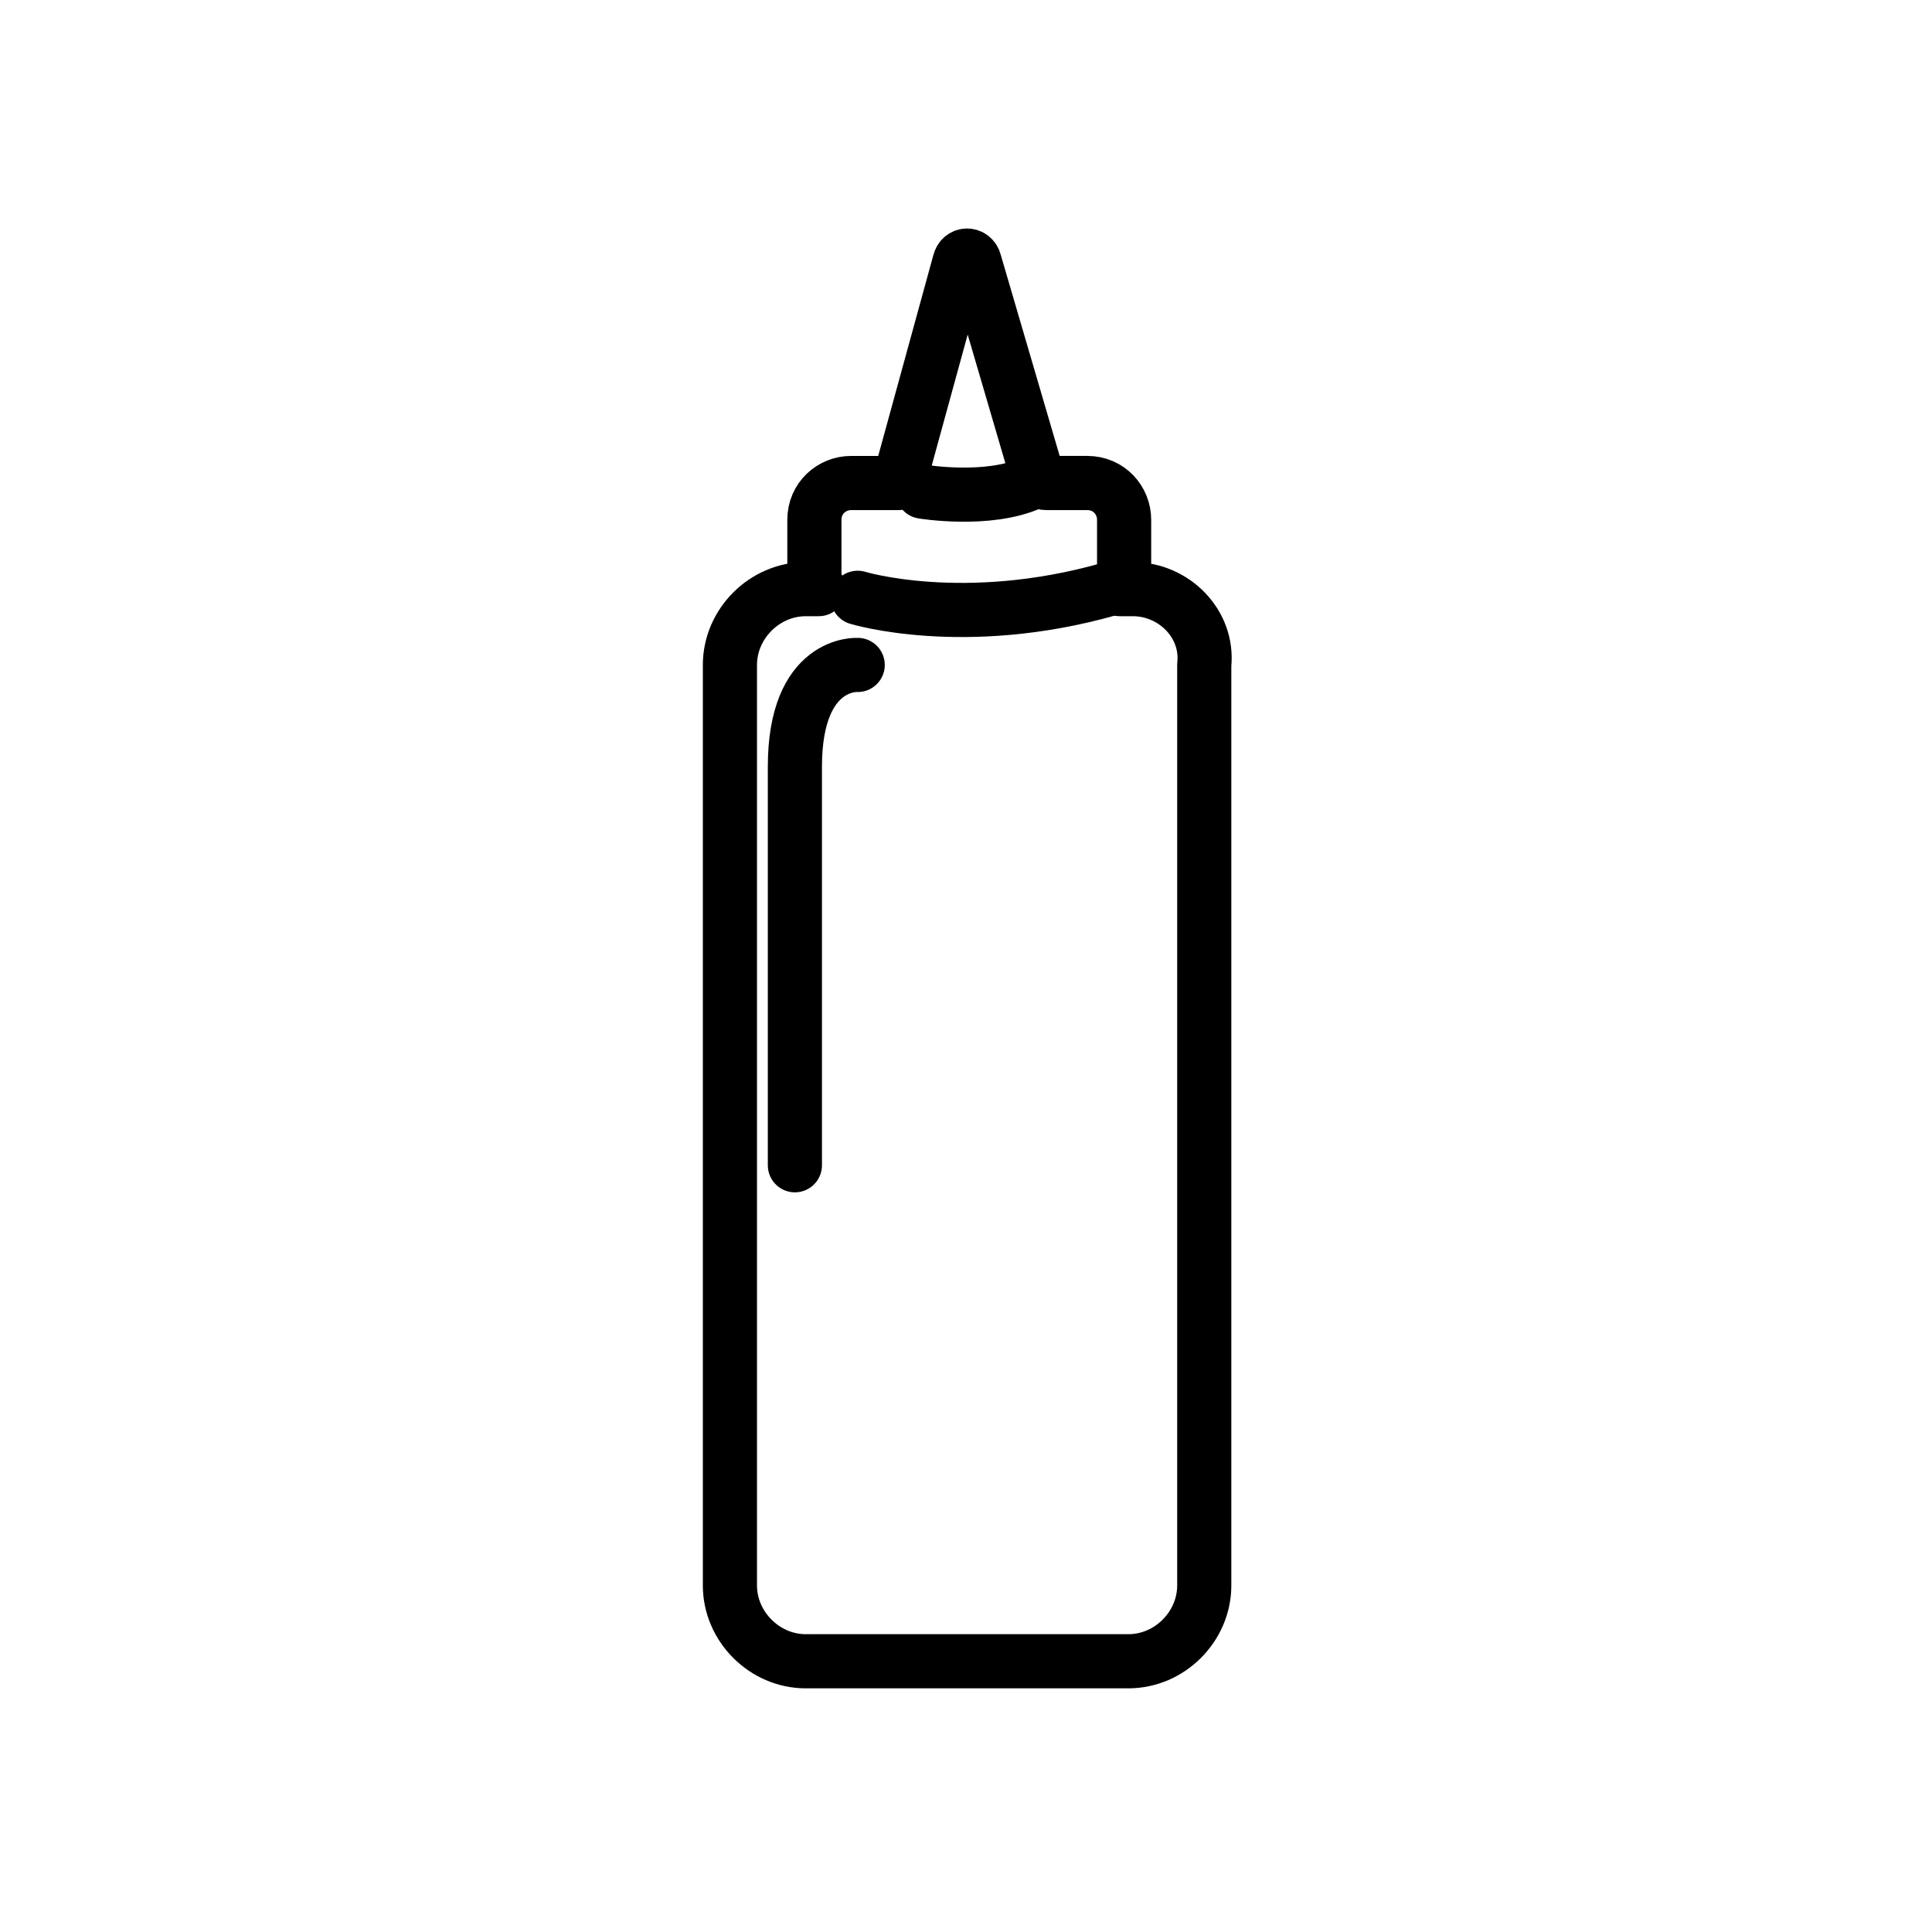
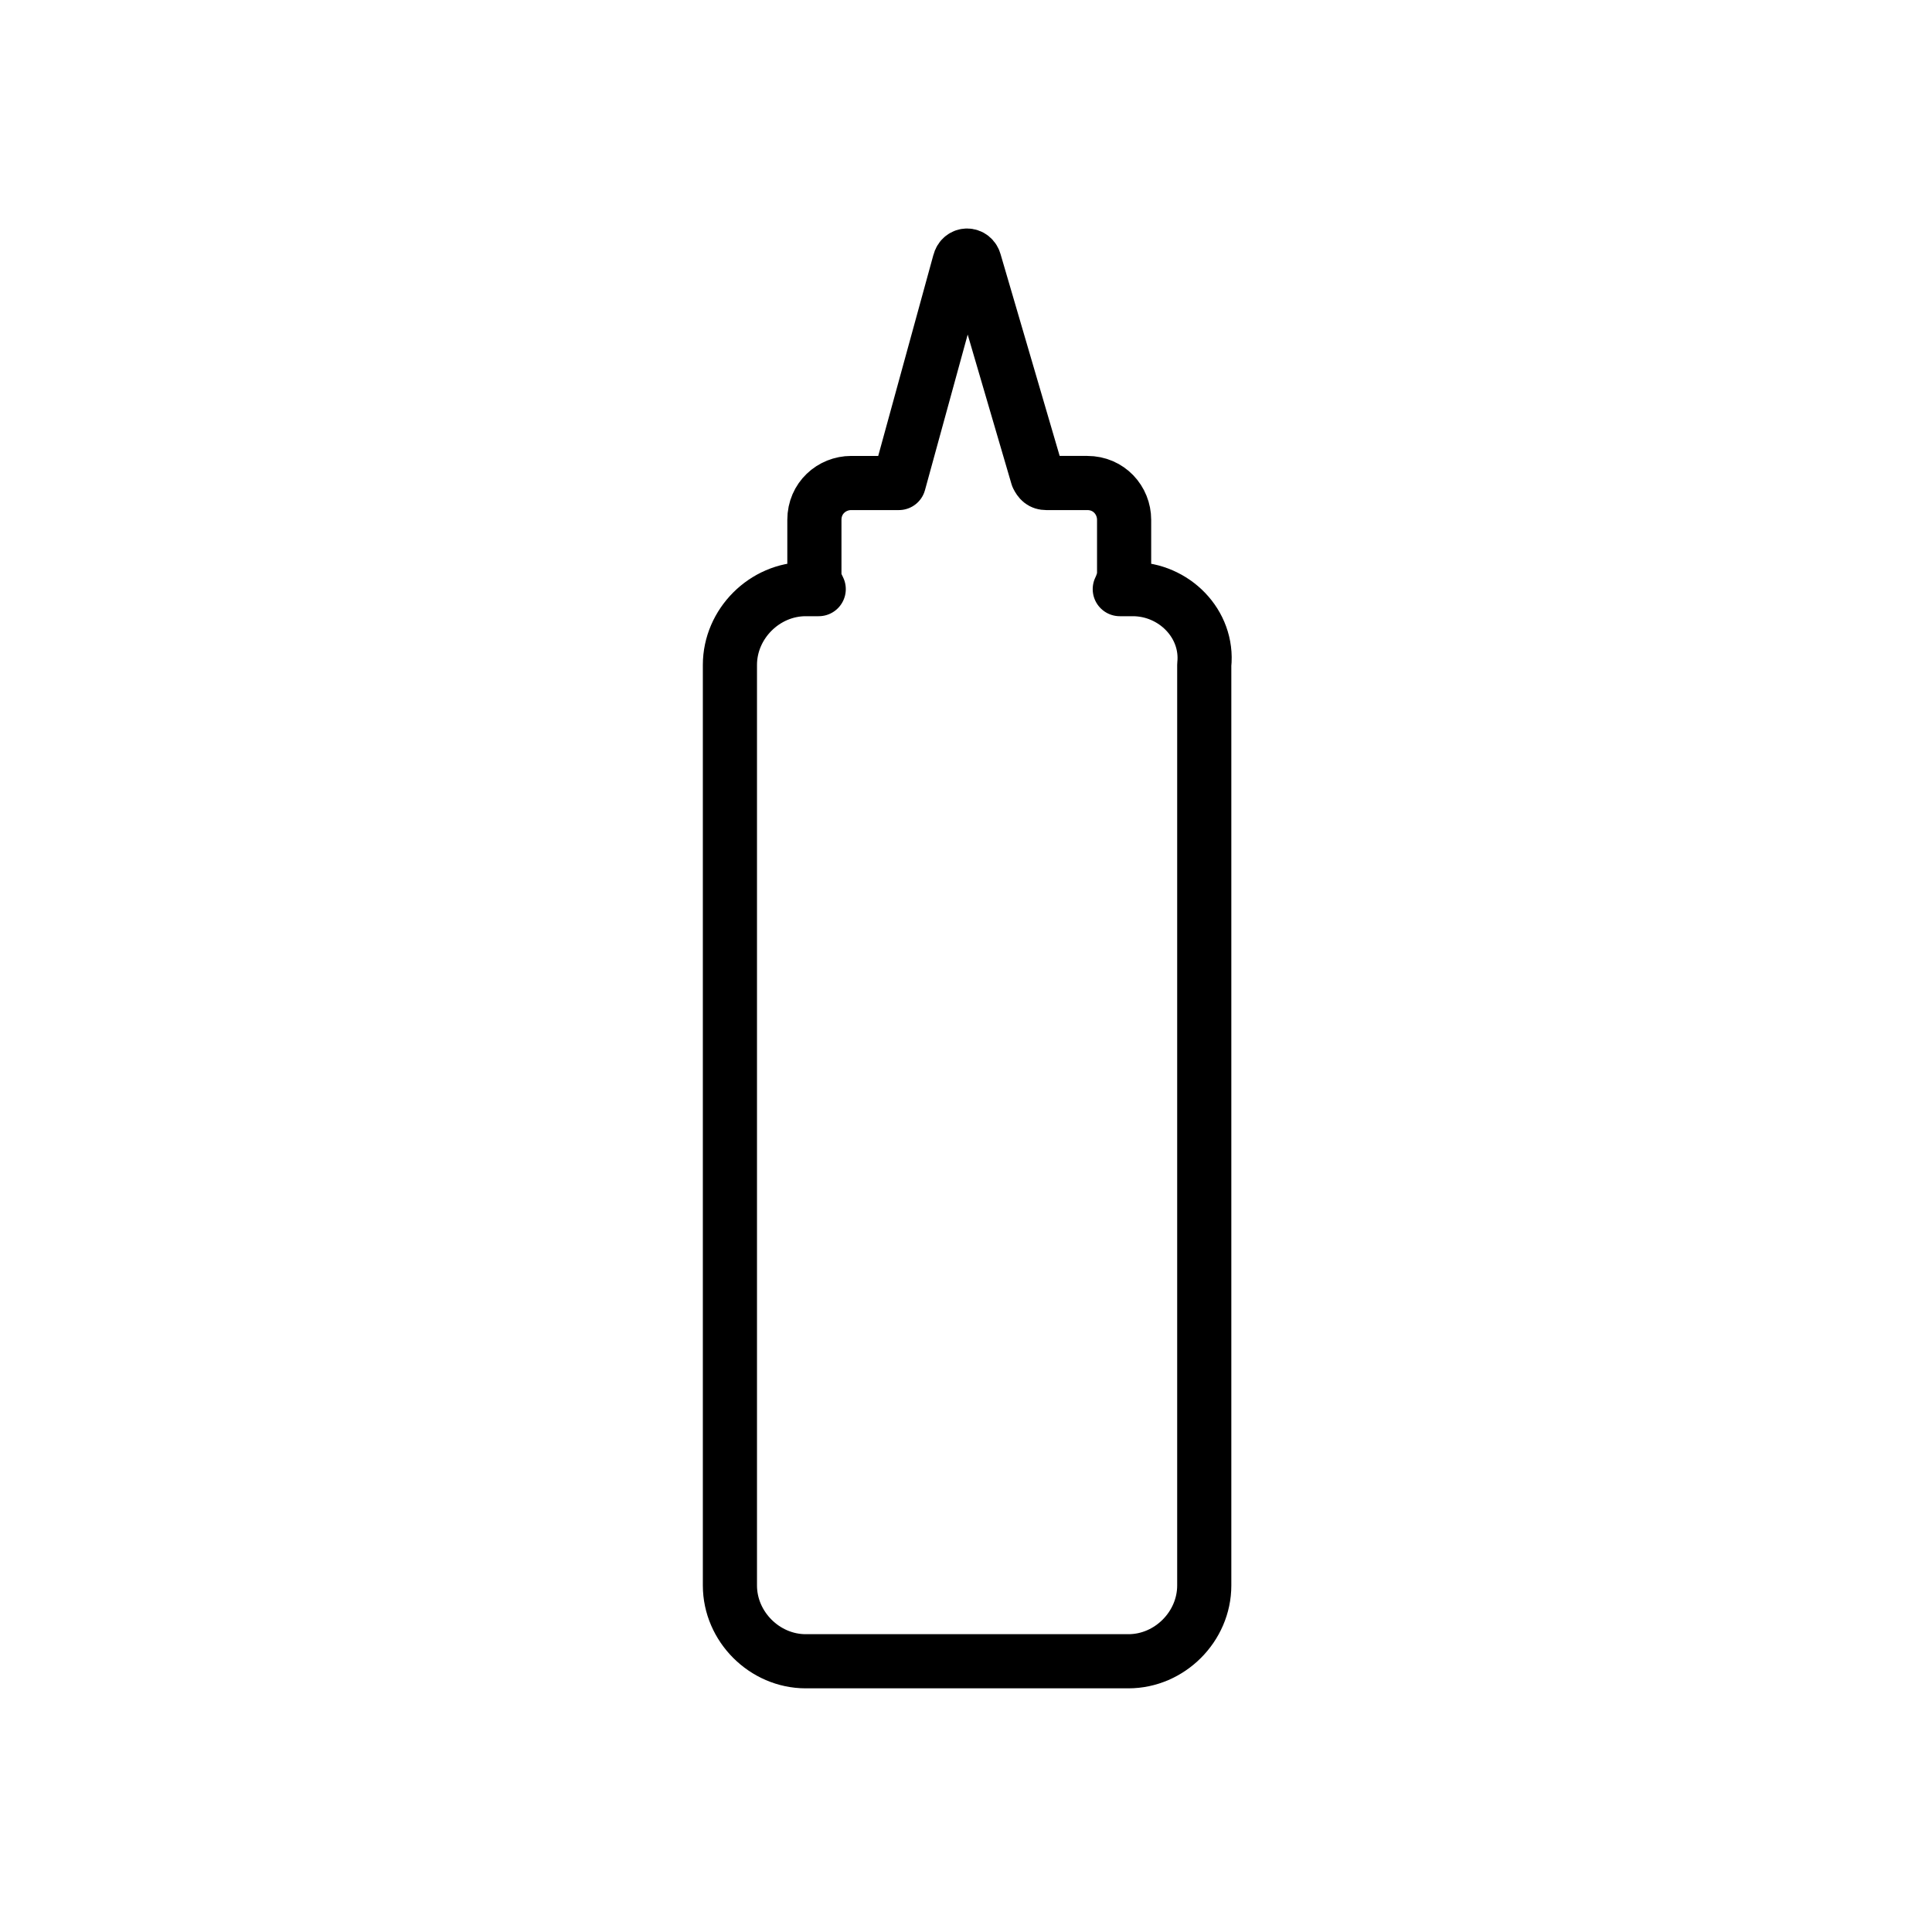
<svg xmlns="http://www.w3.org/2000/svg" version="1.1" id="Capa_1" x="0px" y="0px" viewBox="0 0 89.2 89.2" enable-background="new 0 0 89.2 89.2" xml:space="preserve">
  <g>
    <path fill="none" stroke="#000" stroke-width="2.5" stroke-linecap="round" stroke-linejoin="round" stroke-miterlimit="10" d="   M52.3,27.2h-0.6c0.1-0.2,0.2-0.5,0.2-0.7V24c0-0.9-0.7-1.7-1.7-1.7h-1.9c-0.2,0-0.3-0.1-0.4-0.3l-2.9-9.9c-0.1-0.4-0.6-0.4-0.7,0   l-2.8,10.2h-0.2h-2c-0.9,0-1.7,0.7-1.7,1.7v2.5c0,0.3,0.1,0.5,0.2,0.7h-0.6c-1.9,0-3.5,1.6-3.5,3.5v42.5c0,1.9,1.6,3.5,3.5,3.5   h14.9c1.9,0,3.5-1.6,3.5-3.5V30.7C55.8,28.8,54.2,27.2,52.3,27.2z" />
-     <path fill="none" stroke="#000" stroke-width="2.5" stroke-linecap="round" stroke-linejoin="round" stroke-miterlimit="10" d="   M39.6,27.6c0,0,4.9,1.5,11.6-0.4" />
-     <path fill="none" stroke="#000" stroke-width="2.5" stroke-linecap="round" stroke-linejoin="round" stroke-miterlimit="10" d="   M42.6,22.7c0,0,3,0.5,5-0.4" />
-     <path fill="none" stroke="#000" stroke-width="2.5" stroke-linecap="round" stroke-linejoin="round" stroke-miterlimit="10" d="   M39.6,30.7c0,0-2.9-0.2-2.9,4.7v18.4" />
  </g>
</svg>